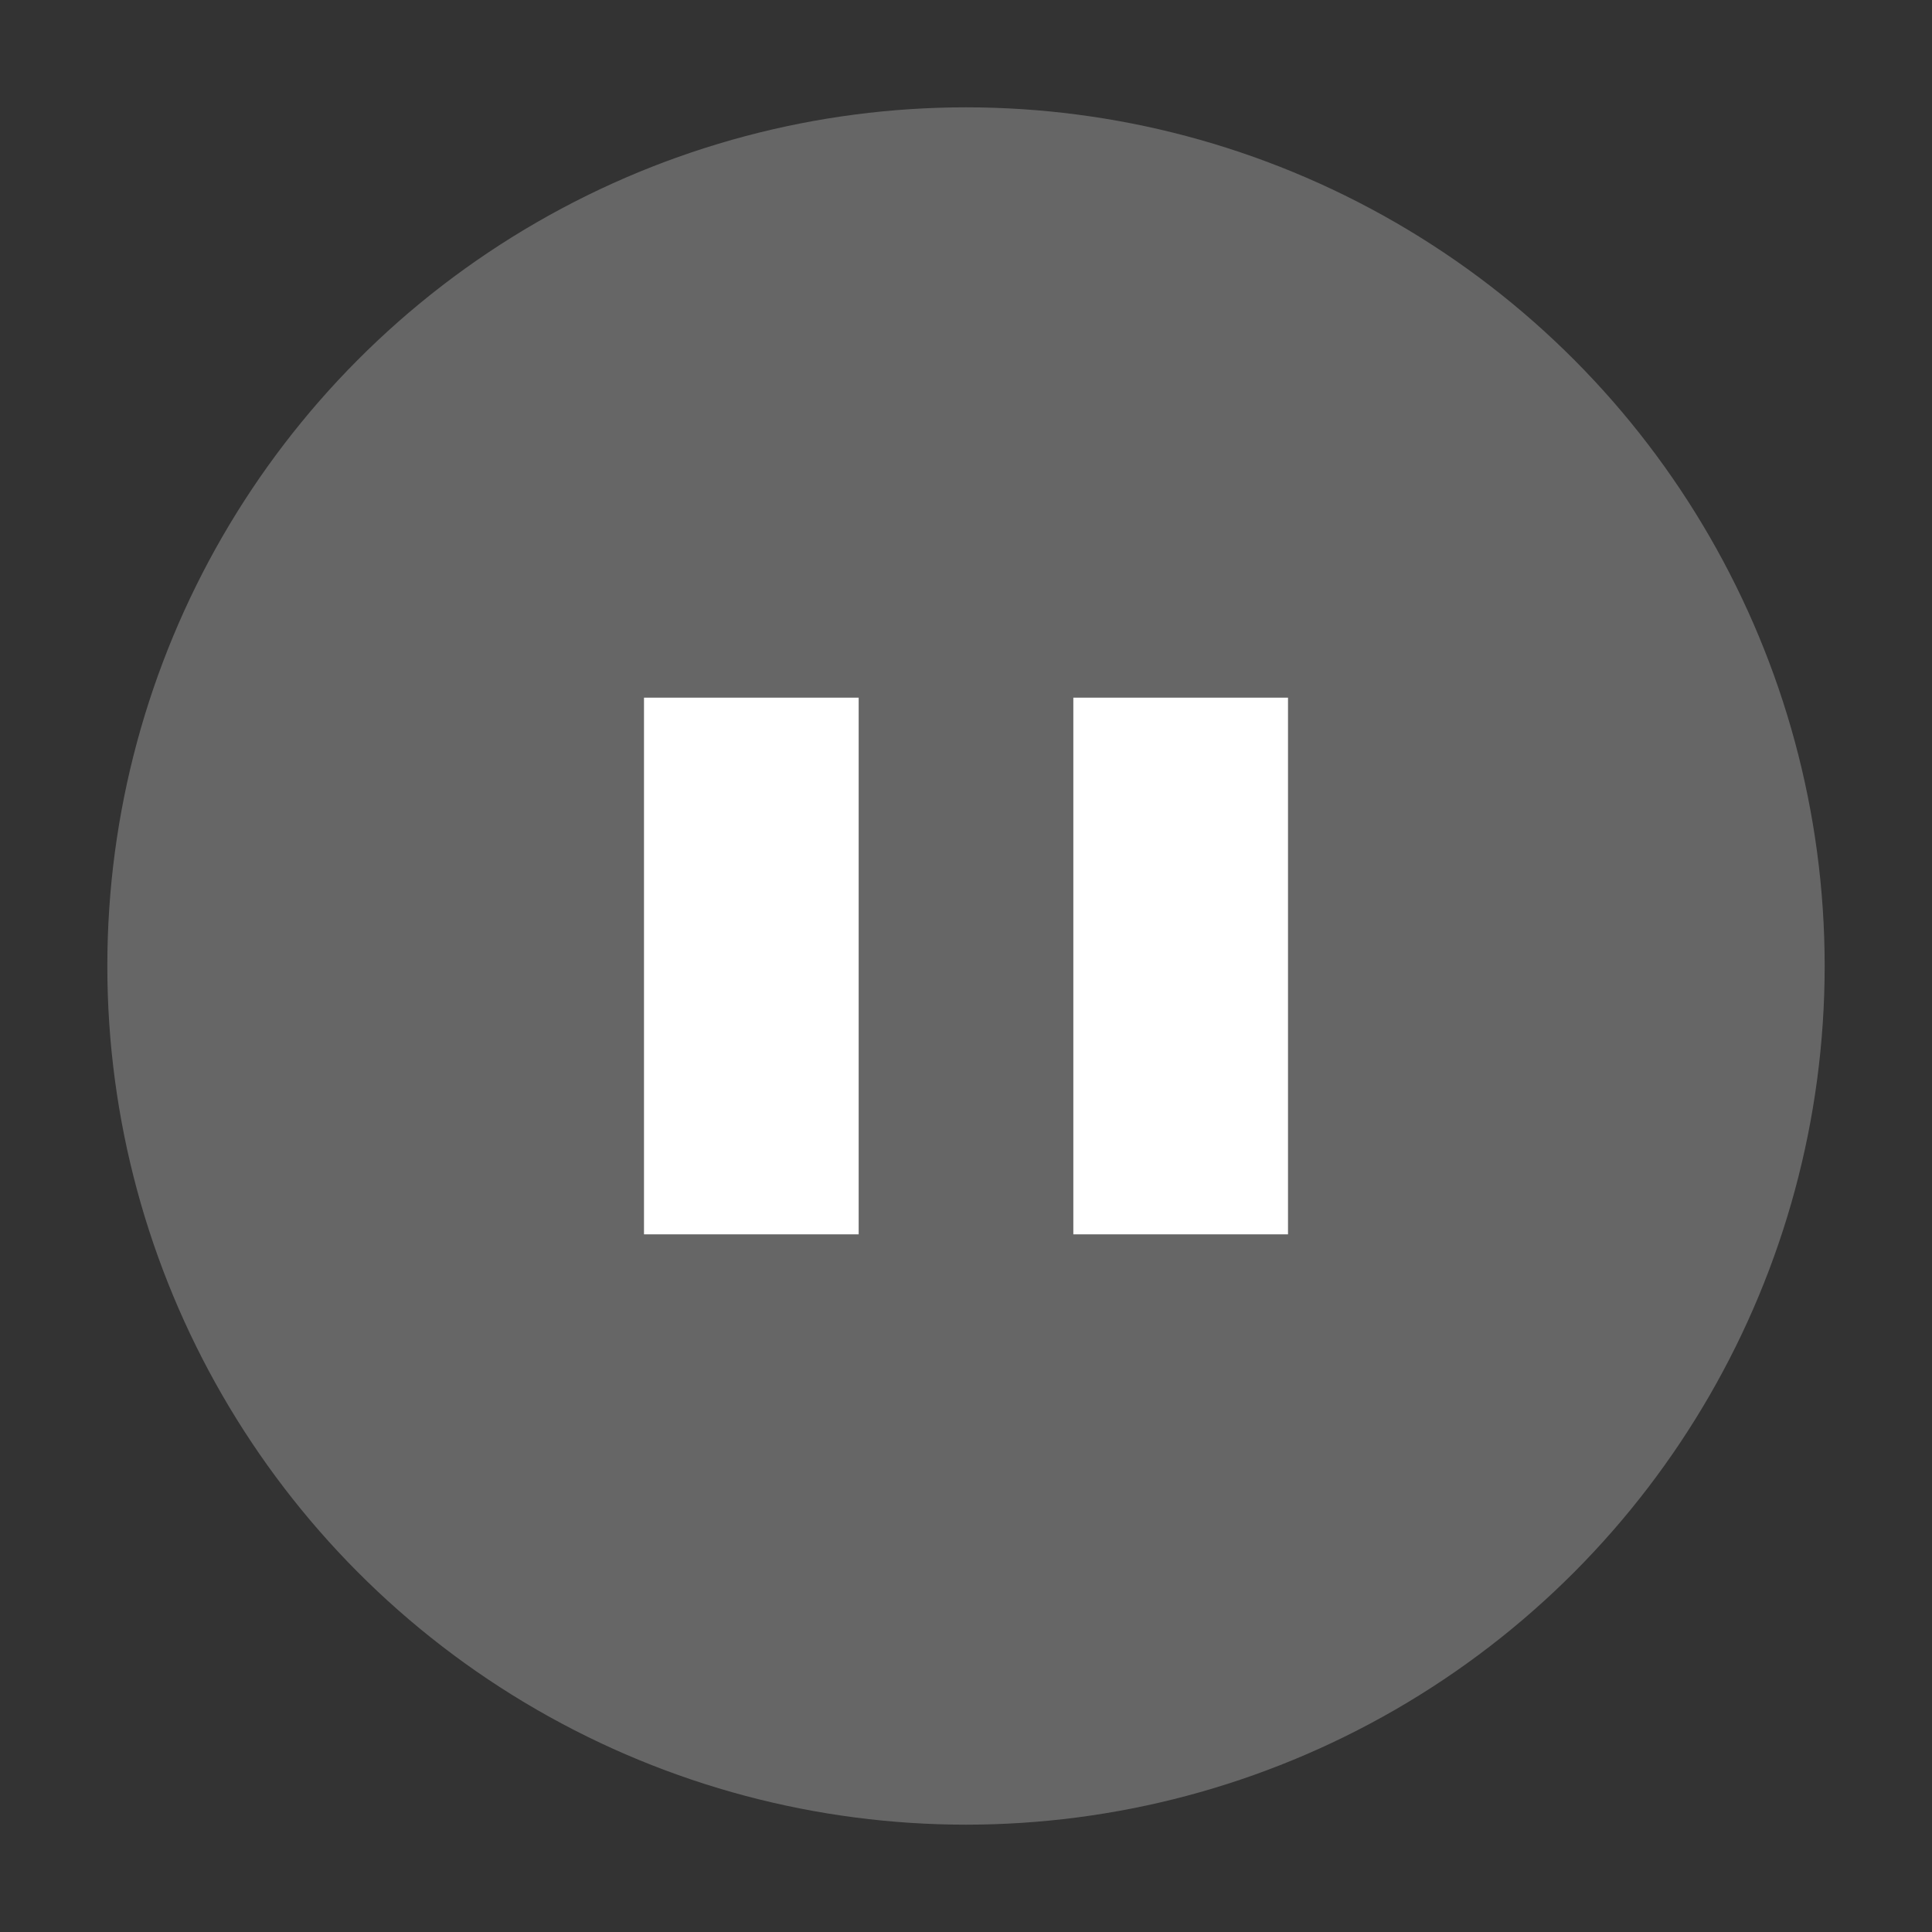
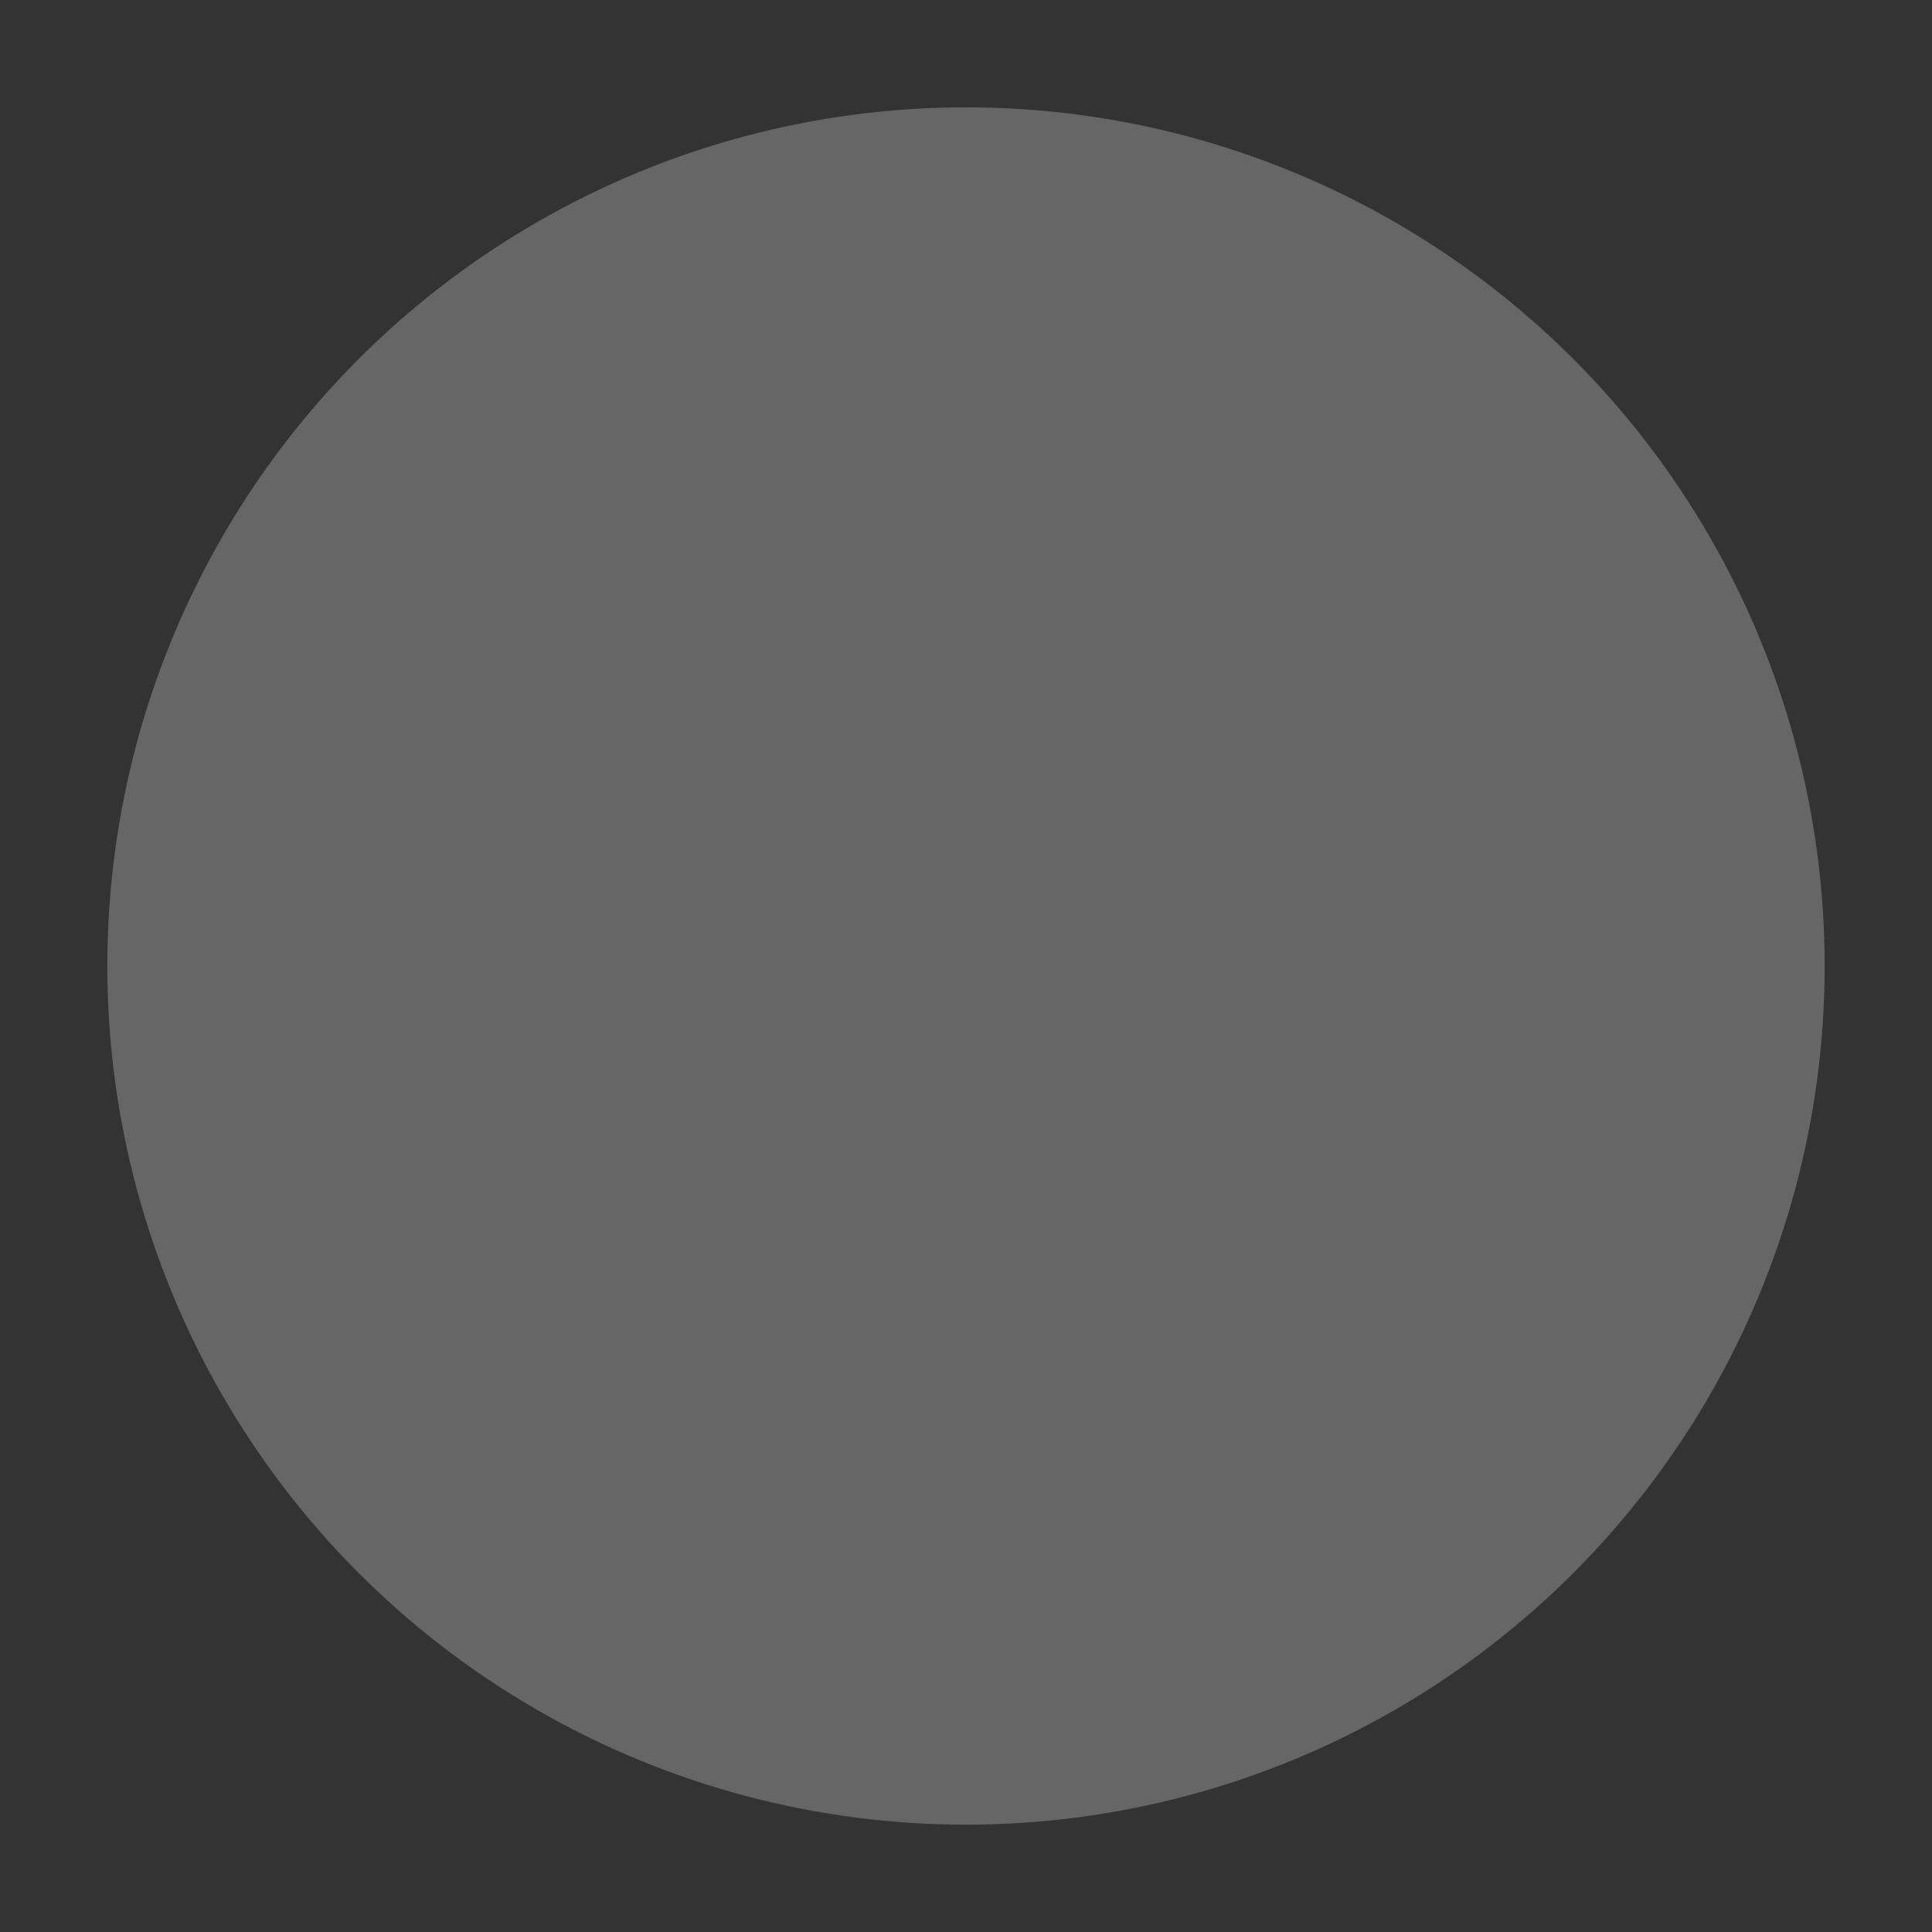
<svg xmlns="http://www.w3.org/2000/svg" width="36" height="36" viewBox="0 0 36 36" fill="none">
  <rect x="0" y="0" width="36" height="36" fill="#333333" stroke="none" />
  <circle cx="18" cy="18" r="15.5" fill="#666666" stroke="#666666" />
-   <rect x="12" y="13" width="4" height="10" fill="white" />
-   <rect x="20" y="13" width="4" height="10" fill="white" />
</svg>